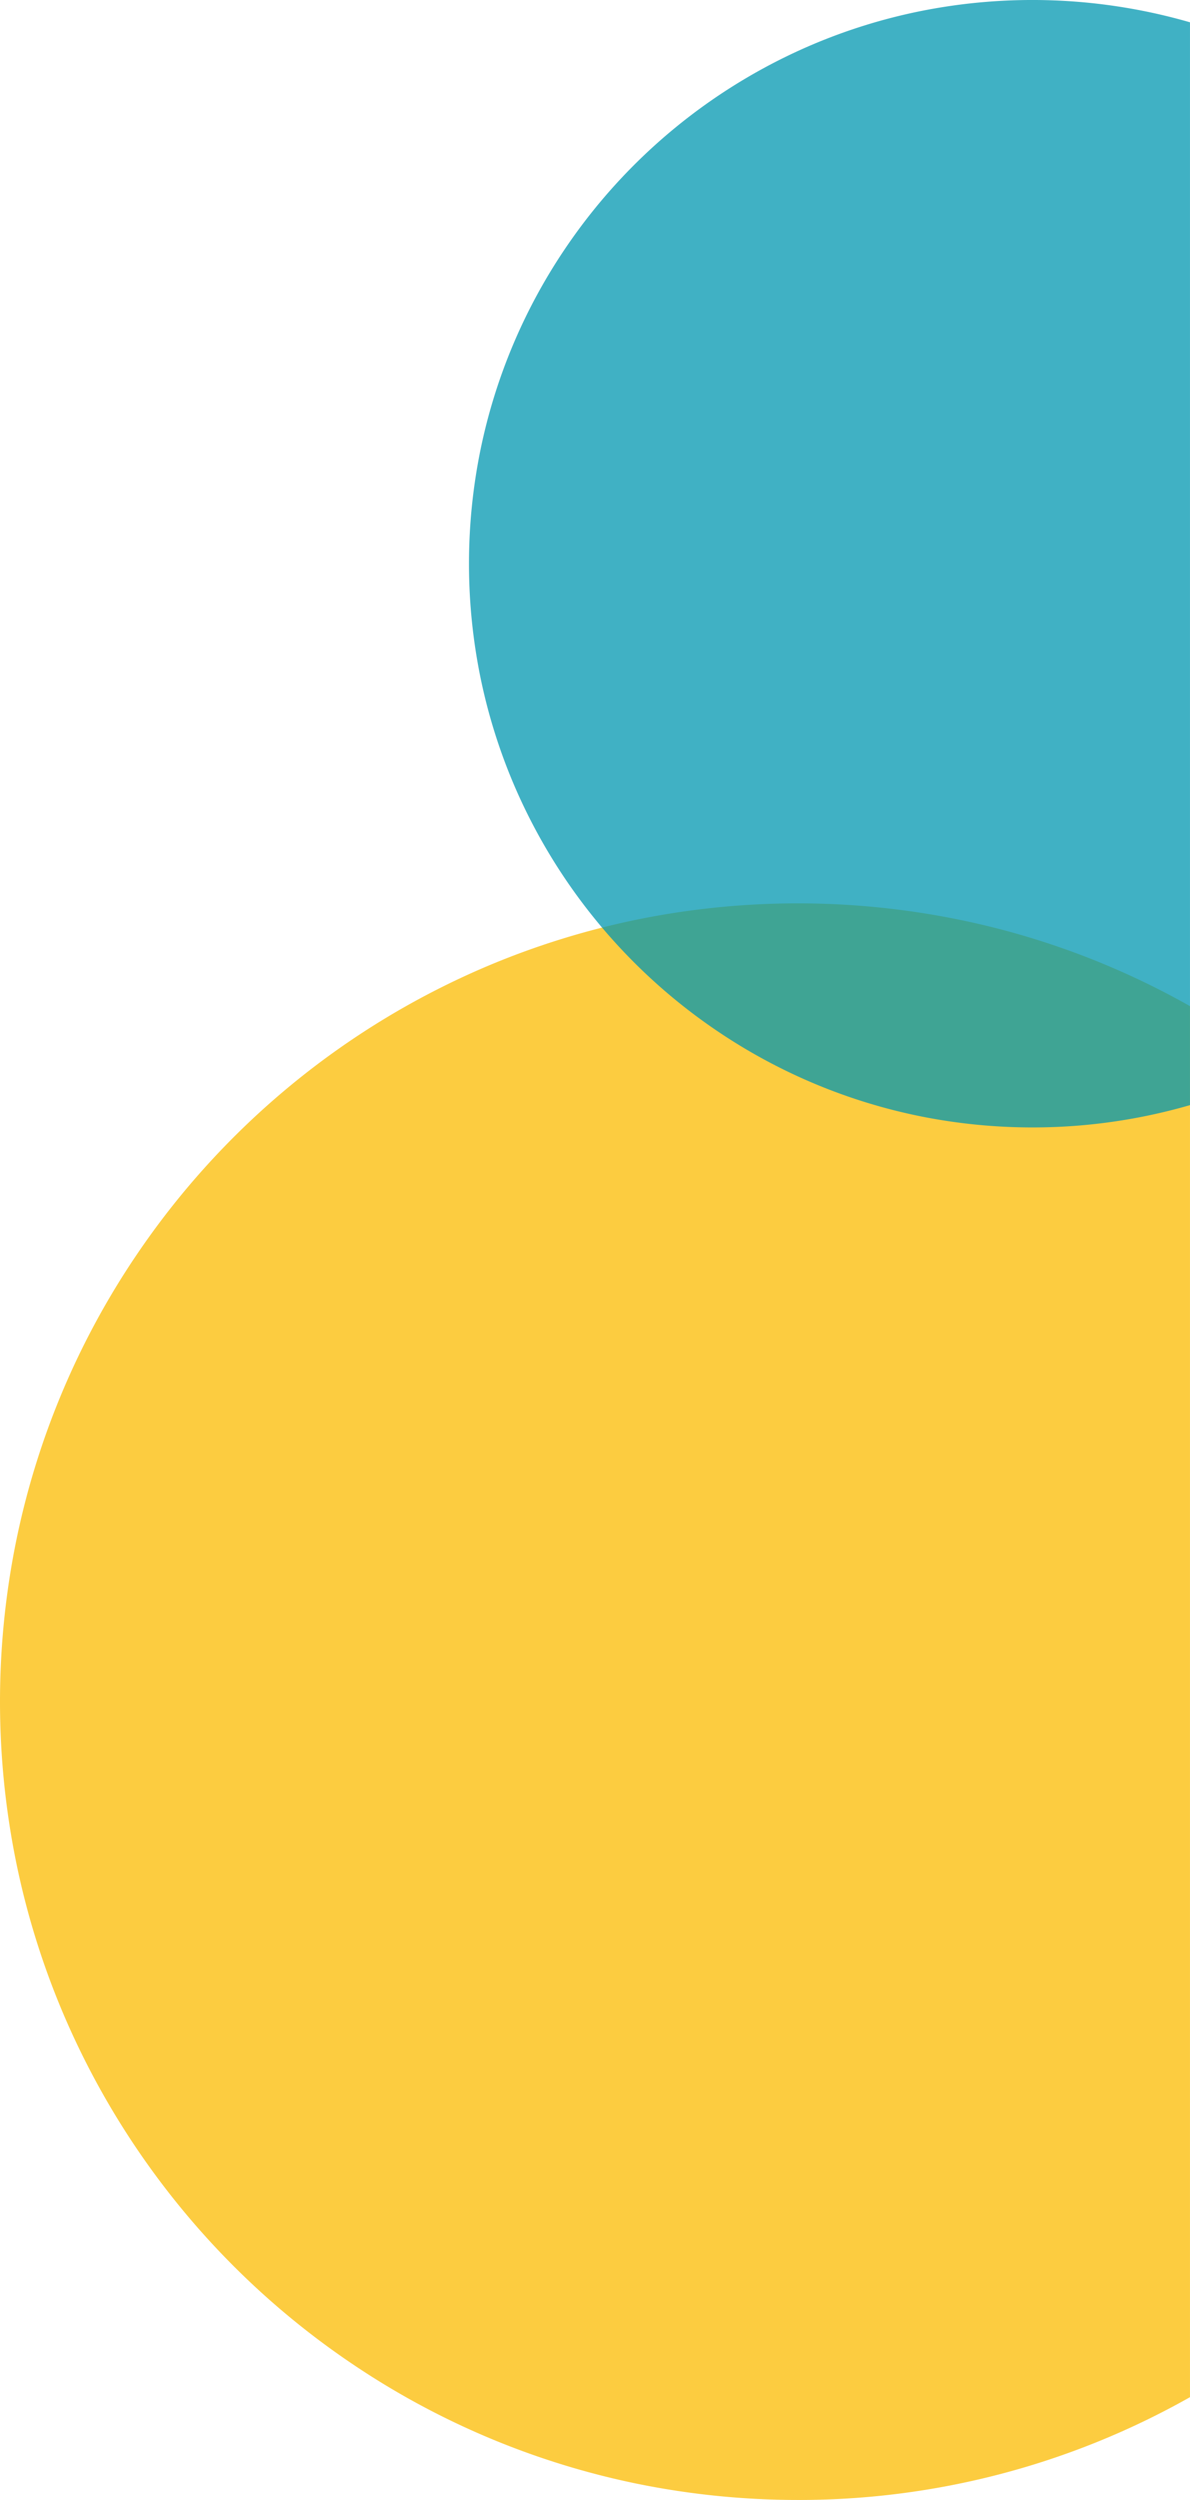
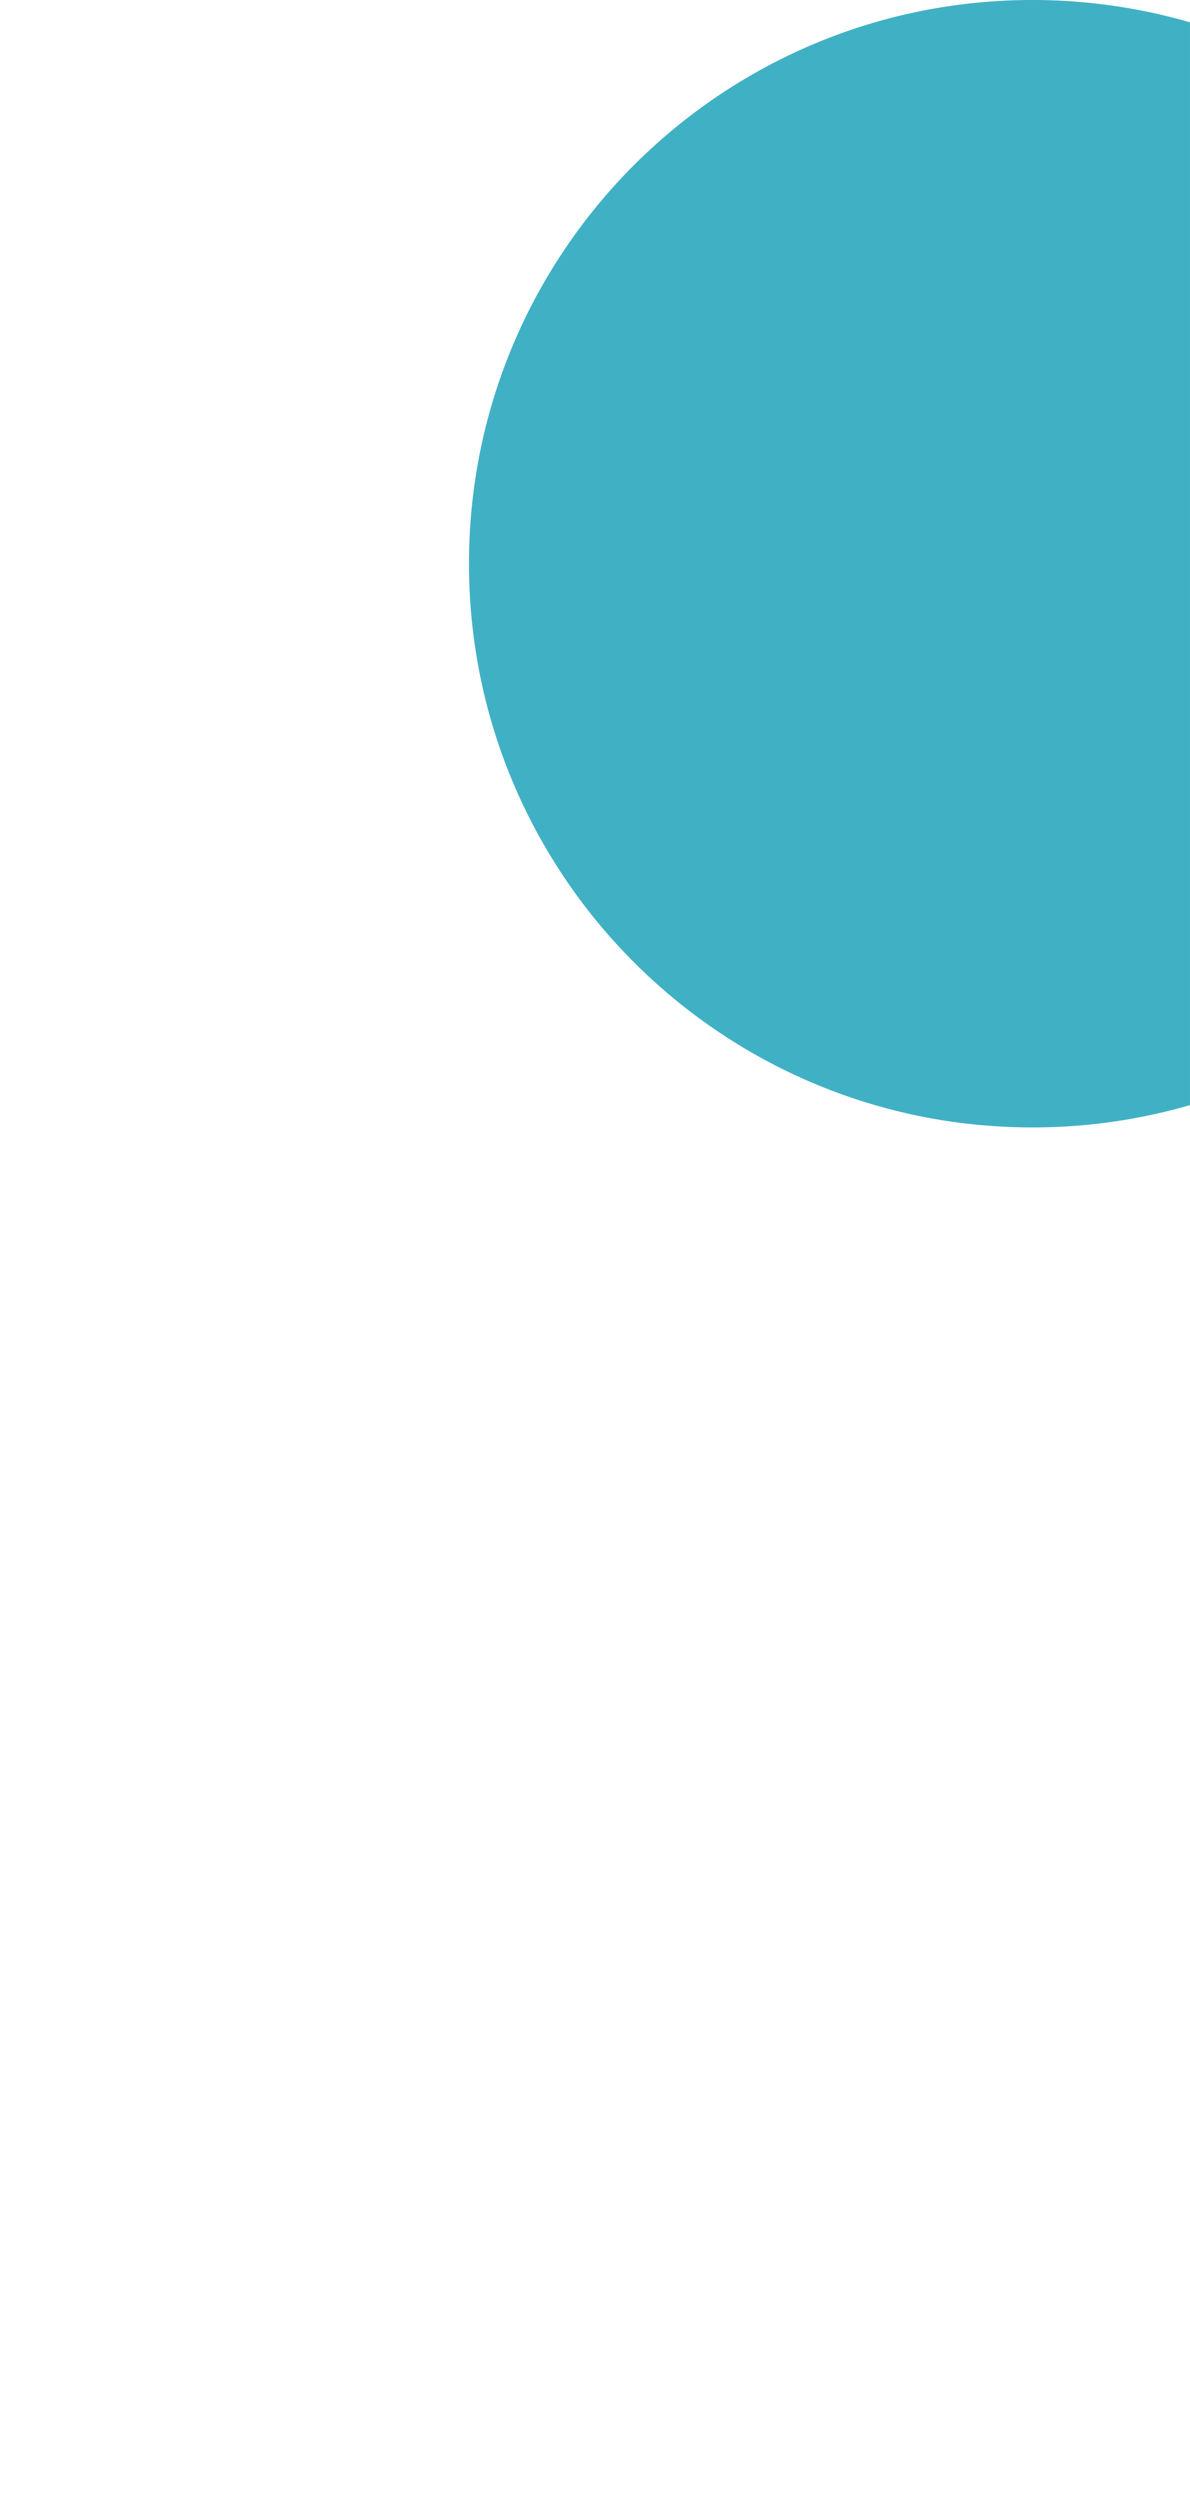
<svg xmlns="http://www.w3.org/2000/svg" width="170.003" height="357" viewBox="0 0 170.003 357">
  <g id="Gruppe_247" data-name="Gruppe 247" transform="translate(-1269.999 -488)">
-     <path id="Differenzmenge_2" data-name="Differenzmenge 2" d="M8644,17625a114.875,114.875,0,0,1-22.976-2.314,113.43,113.43,0,0,1-40.765-17.156,114.3,114.3,0,0,1-41.3-50.156,113.259,113.259,0,0,1-6.643-21.4,115.092,115.092,0,0,1,0-45.949,113.37,113.37,0,0,1,17.152-40.764,114.332,114.332,0,0,1,50.158-41.3,113.6,113.6,0,0,1,21.4-6.645,114.952,114.952,0,0,1,52.406,1.523A113.255,113.255,0,0,1,8700,17411.68v198.641a113.511,113.511,0,0,1-56,14.68Z" transform="translate(-7260 -16780)" fill="#fbba00" opacity="0.75" />
    <path id="Differenzmenge_1" data-name="Differenzmenge 1" d="M8610.5,17429a81.11,81.11,0,0,1-16.225-1.635,80.14,80.14,0,0,1-28.786-12.115,80.735,80.735,0,0,1-29.166-35.418,80.15,80.15,0,0,1-4.69-15.111,81.273,81.273,0,0,1,0-32.447,80.061,80.061,0,0,1,12.112-28.783,80.729,80.729,0,0,1,35.419-29.166,79.984,79.984,0,0,1,15.111-4.691,81.164,81.164,0,0,1,38.724,1.551v154.629A80.625,80.625,0,0,1,8610.5,17429Z" transform="translate(-7193 -16780)" fill="#0197b0" opacity="0.75" />
  </g>
</svg>